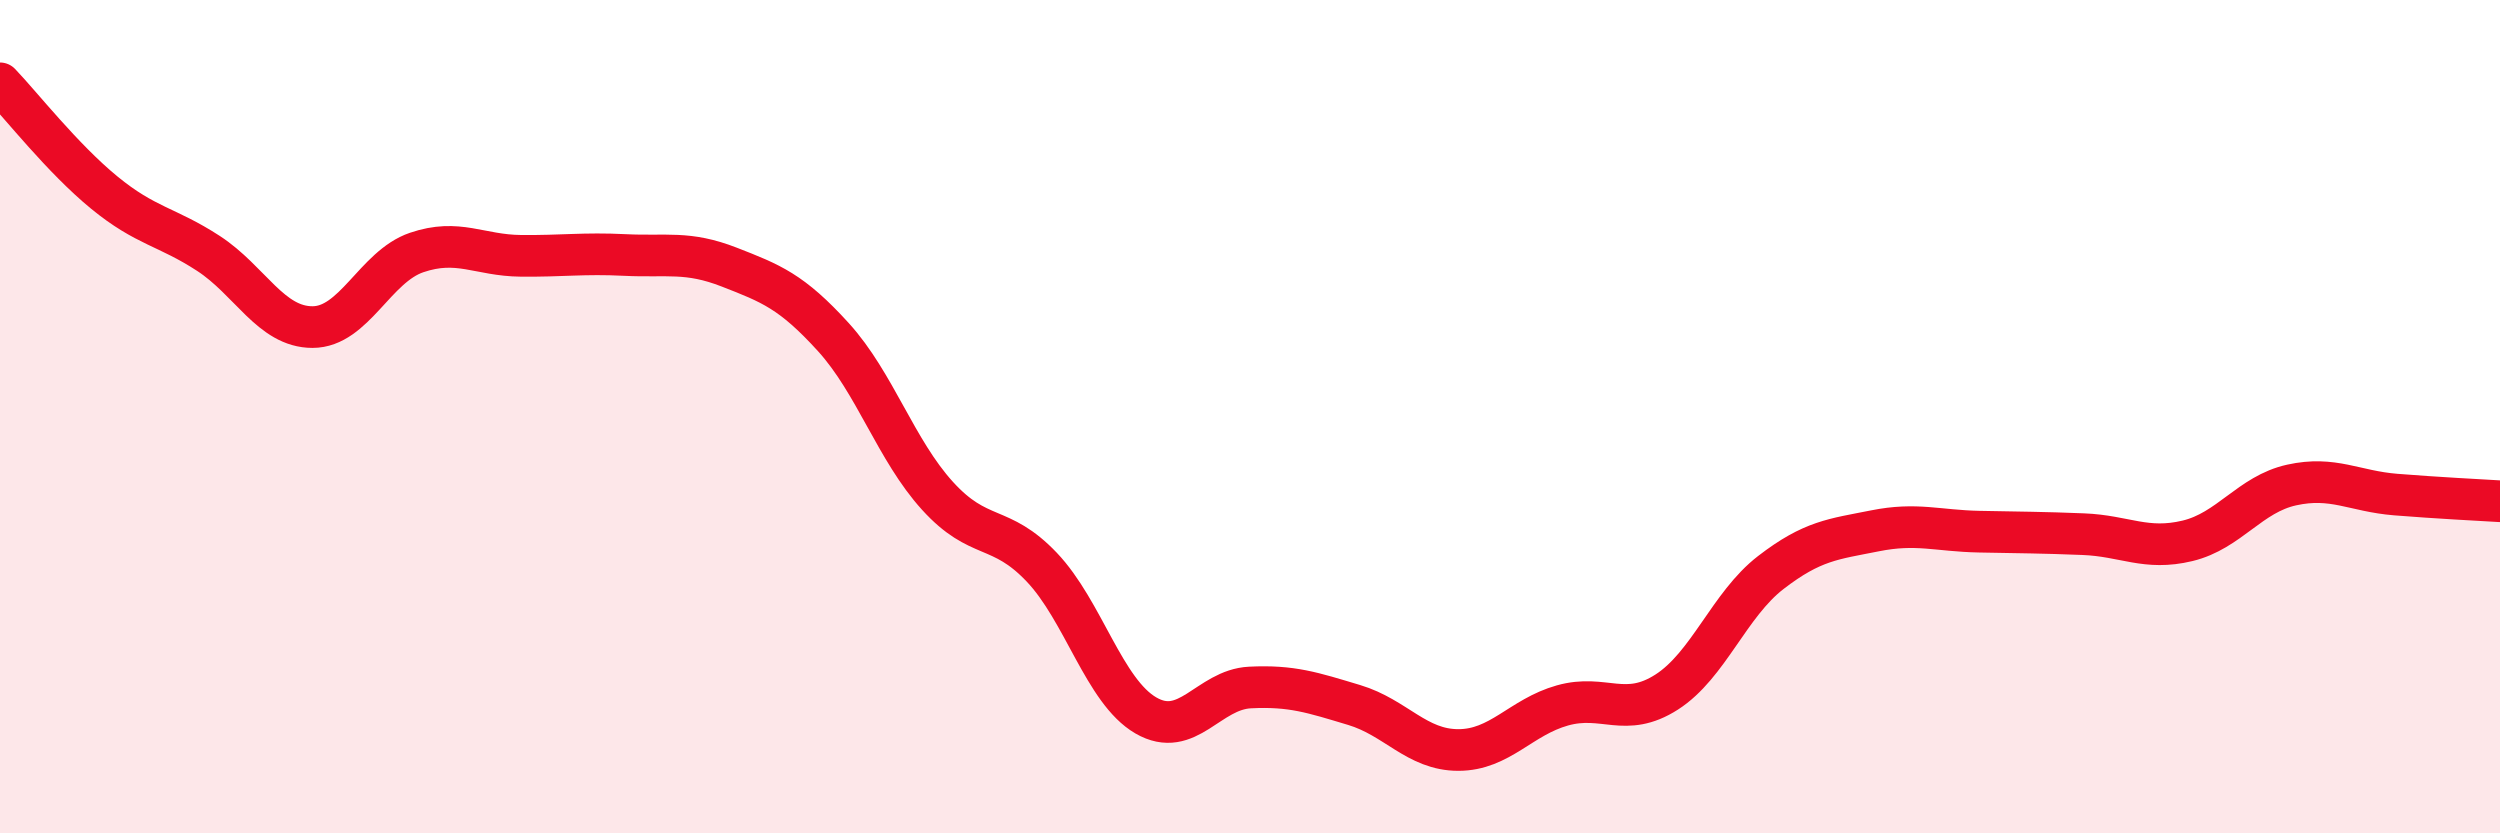
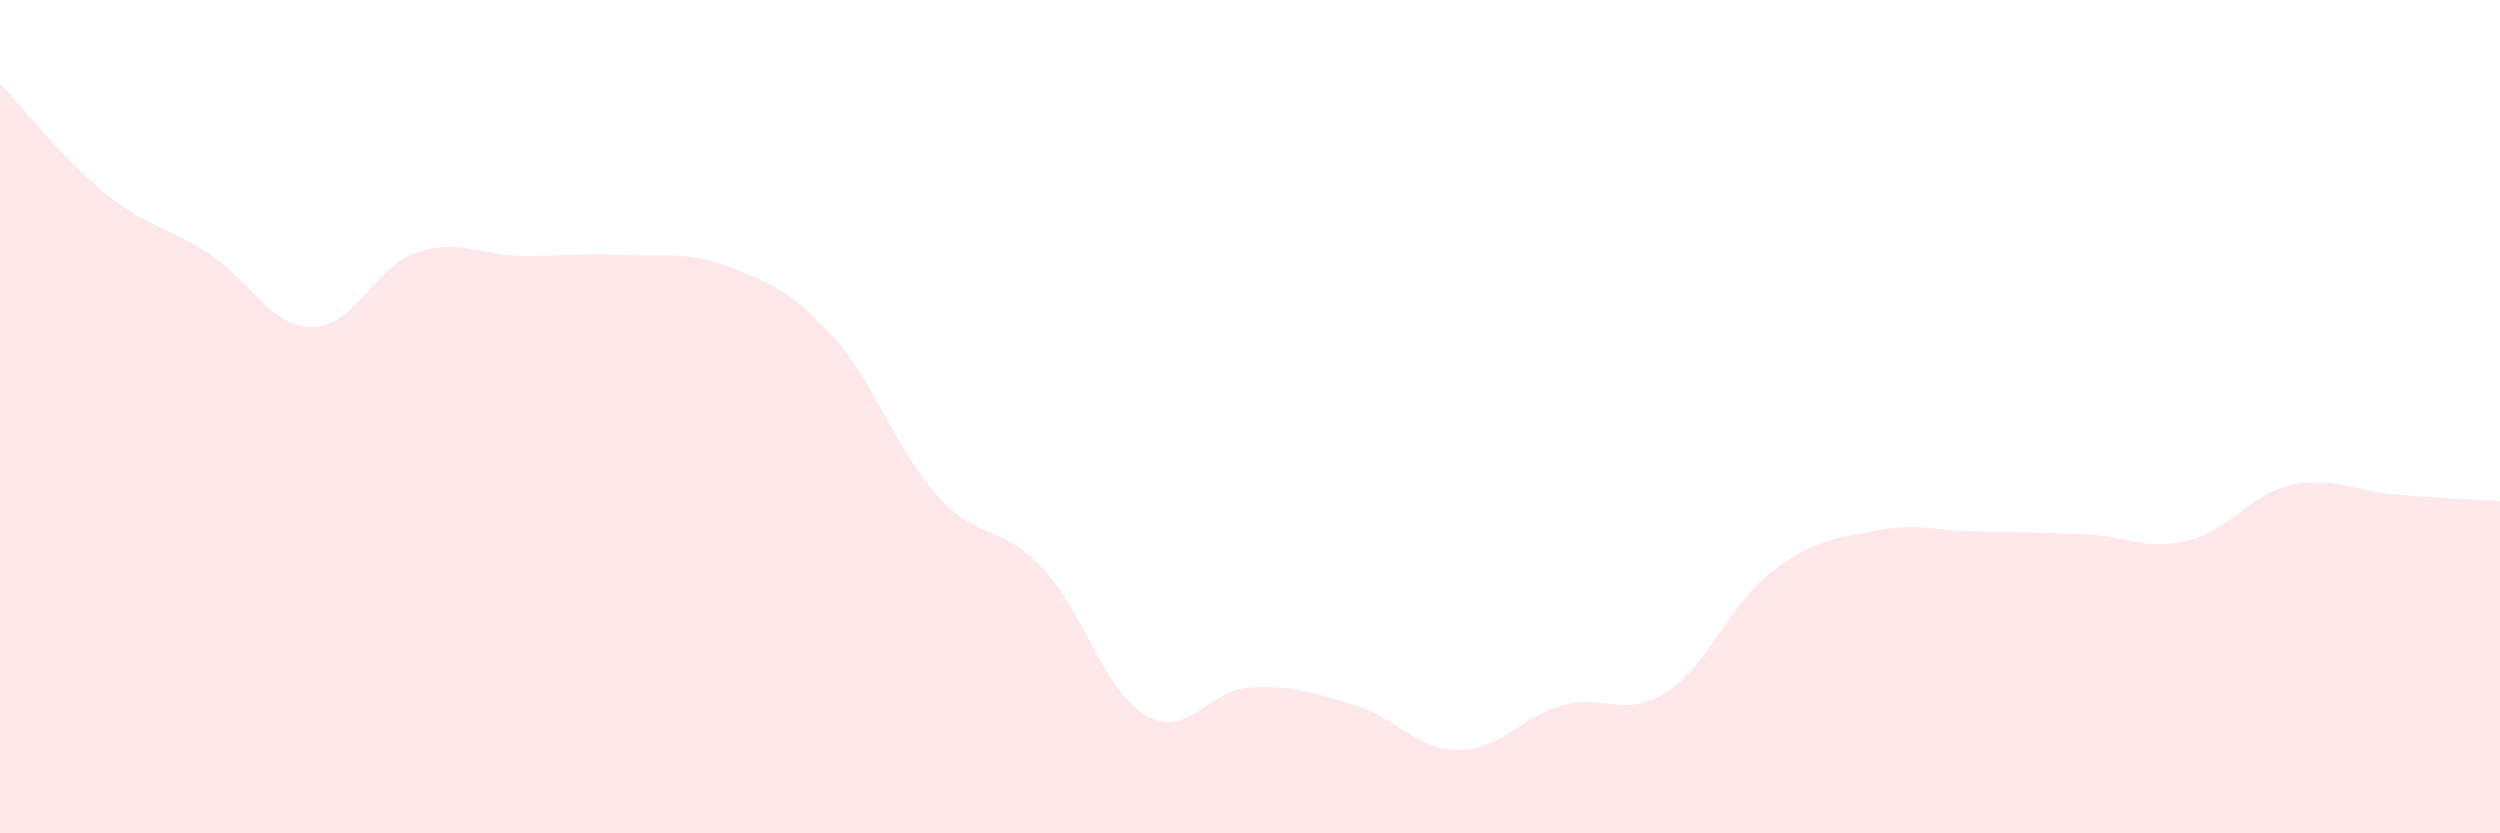
<svg xmlns="http://www.w3.org/2000/svg" width="60" height="20" viewBox="0 0 60 20">
  <path d="M 0,2 C 0.5,2.52 1.5,3.8 2.5,4.62 C 3.5,5.44 4,5.43 5,6.08 C 6,6.73 6.5,7.85 7.5,7.85 C 8.5,7.85 9,6.4 10,6.06 C 11,5.72 11.5,6.13 12.5,6.14 C 13.5,6.15 14,6.07 15,6.12 C 16,6.17 16.5,6.02 17.5,6.41 C 18.5,6.8 19,6.99 20,8.09 C 21,9.19 21.5,10.8 22.5,11.9 C 23.5,13 24,12.56 25,13.61 C 26,14.66 26.5,16.59 27.5,17.17 C 28.5,17.75 29,16.55 30,16.5 C 31,16.45 31.5,16.62 32.5,16.92 C 33.5,17.22 34,18 35,18 C 36,18 36.5,17.21 37.5,16.93 C 38.5,16.65 39,17.25 40,16.61 C 41,15.97 41.5,14.51 42.5,13.74 C 43.5,12.97 44,12.94 45,12.74 C 46,12.54 46.5,12.74 47.5,12.76 C 48.5,12.78 49,12.78 50,12.82 C 51,12.86 51.5,13.22 52.5,12.98 C 53.5,12.74 54,11.86 55,11.64 C 56,11.42 56.5,11.79 57.5,11.87 C 58.5,11.95 59.5,12 60,12.03L60 20L0 20Z" fill="#EB0A25" opacity="0.1" stroke-linecap="round" stroke-linejoin="round" />
-   <path d="M 0,2 C 0.5,2.52 1.5,3.8 2.5,4.62 C 3.5,5.44 4,5.43 5,6.08 C 6,6.73 6.5,7.85 7.5,7.85 C 8.5,7.85 9,6.4 10,6.06 C 11,5.72 11.5,6.13 12.5,6.14 C 13.5,6.15 14,6.07 15,6.12 C 16,6.17 16.5,6.02 17.5,6.41 C 18.5,6.8 19,6.99 20,8.09 C 21,9.19 21.5,10.8 22.5,11.9 C 23.5,13 24,12.56 25,13.61 C 26,14.66 26.5,16.59 27.5,17.17 C 28.5,17.75 29,16.55 30,16.5 C 31,16.45 31.5,16.62 32.5,16.92 C 33.5,17.22 34,18 35,18 C 36,18 36.5,17.21 37.5,16.93 C 38.5,16.65 39,17.25 40,16.61 C 41,15.97 41.5,14.51 42.5,13.74 C 43.5,12.97 44,12.94 45,12.74 C 46,12.54 46.5,12.74 47.5,12.76 C 48.5,12.78 49,12.78 50,12.82 C 51,12.86 51.5,13.22 52.5,12.98 C 53.5,12.74 54,11.86 55,11.64 C 56,11.42 56.5,11.79 57.5,11.87 C 58.5,11.95 59.5,12 60,12.03" stroke="#EB0A25" stroke-width="1" fill="none" stroke-linecap="round" stroke-linejoin="round" />
</svg>